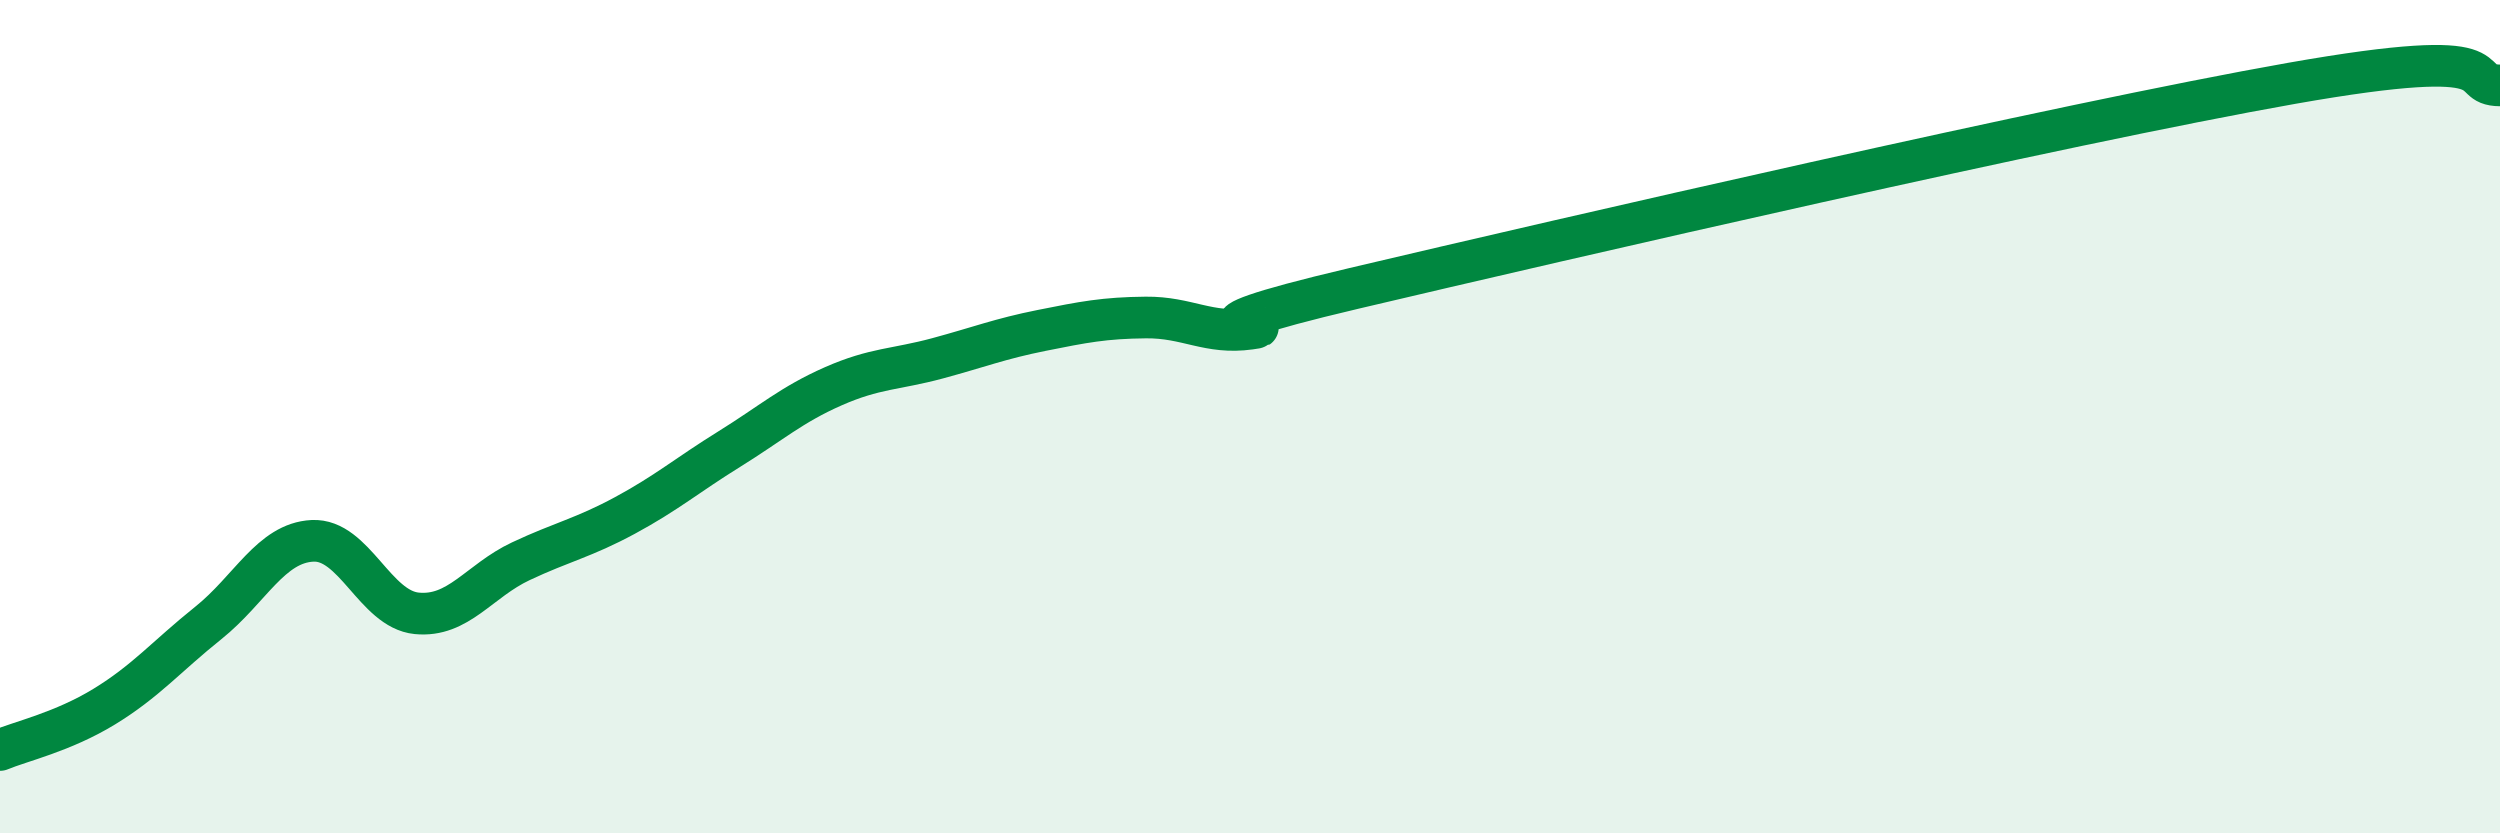
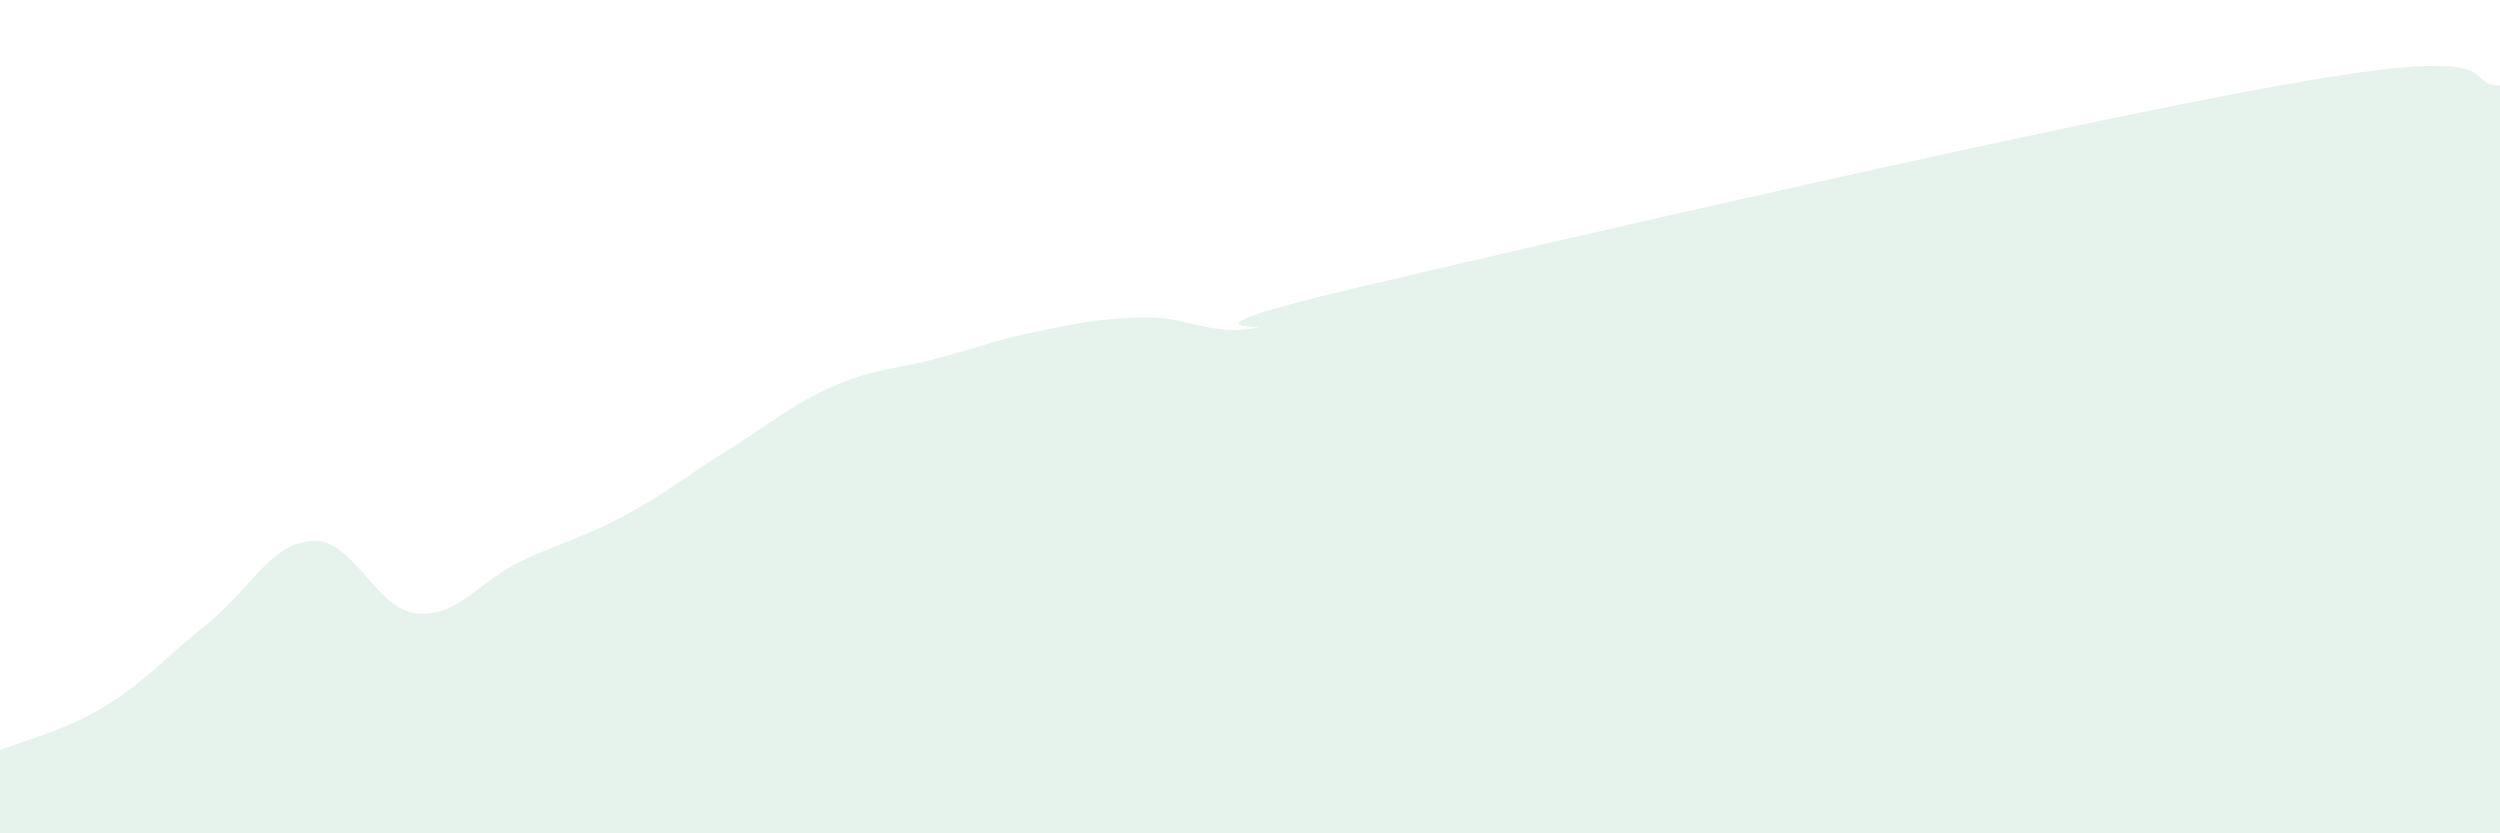
<svg xmlns="http://www.w3.org/2000/svg" width="60" height="20" viewBox="0 0 60 20">
  <path d="M 0,18 C 0.5,17.79 1.5,17.57 2.5,16.96 C 3.5,16.35 4,15.75 5,14.95 C 6,14.15 6.5,13.03 7.5,12.98 C 8.5,12.93 9,14.62 10,14.72 C 11,14.82 11.5,13.94 12.5,13.47 C 13.5,13 14,12.91 15,12.37 C 16,11.83 16.5,11.4 17.5,10.78 C 18.5,10.16 19,9.71 20,9.27 C 21,8.83 21.5,8.87 22.5,8.6 C 23.5,8.33 24,8.13 25,7.93 C 26,7.73 26.5,7.63 27.5,7.62 C 28.5,7.61 29,8.03 30,7.89 C 31,7.75 27.5,8.1 32.5,6.92 C 37.5,5.74 49.5,2.97 55,2 C 60.5,1.03 59,2.04 60,2.05L60 20L0 20Z" fill="#008740" opacity="0.1" stroke-linecap="round" stroke-linejoin="round" />
-   <path d="M 0,18 C 0.5,17.79 1.5,17.57 2.5,16.96 C 3.5,16.35 4,15.75 5,14.95 C 6,14.15 6.5,13.03 7.5,12.98 C 8.5,12.93 9,14.62 10,14.72 C 11,14.82 11.5,13.94 12.5,13.47 C 13.5,13 14,12.91 15,12.37 C 16,11.83 16.5,11.4 17.5,10.78 C 18.5,10.16 19,9.71 20,9.27 C 21,8.83 21.5,8.87 22.5,8.6 C 23.5,8.33 24,8.13 25,7.93 C 26,7.73 26.5,7.63 27.5,7.62 C 28.5,7.61 29,8.03 30,7.89 C 31,7.75 27.5,8.1 32.5,6.92 C 37.5,5.74 49.5,2.97 55,2 C 60.5,1.03 59,2.04 60,2.05" stroke="#008740" stroke-width="1" fill="none" stroke-linecap="round" stroke-linejoin="round" />
</svg>